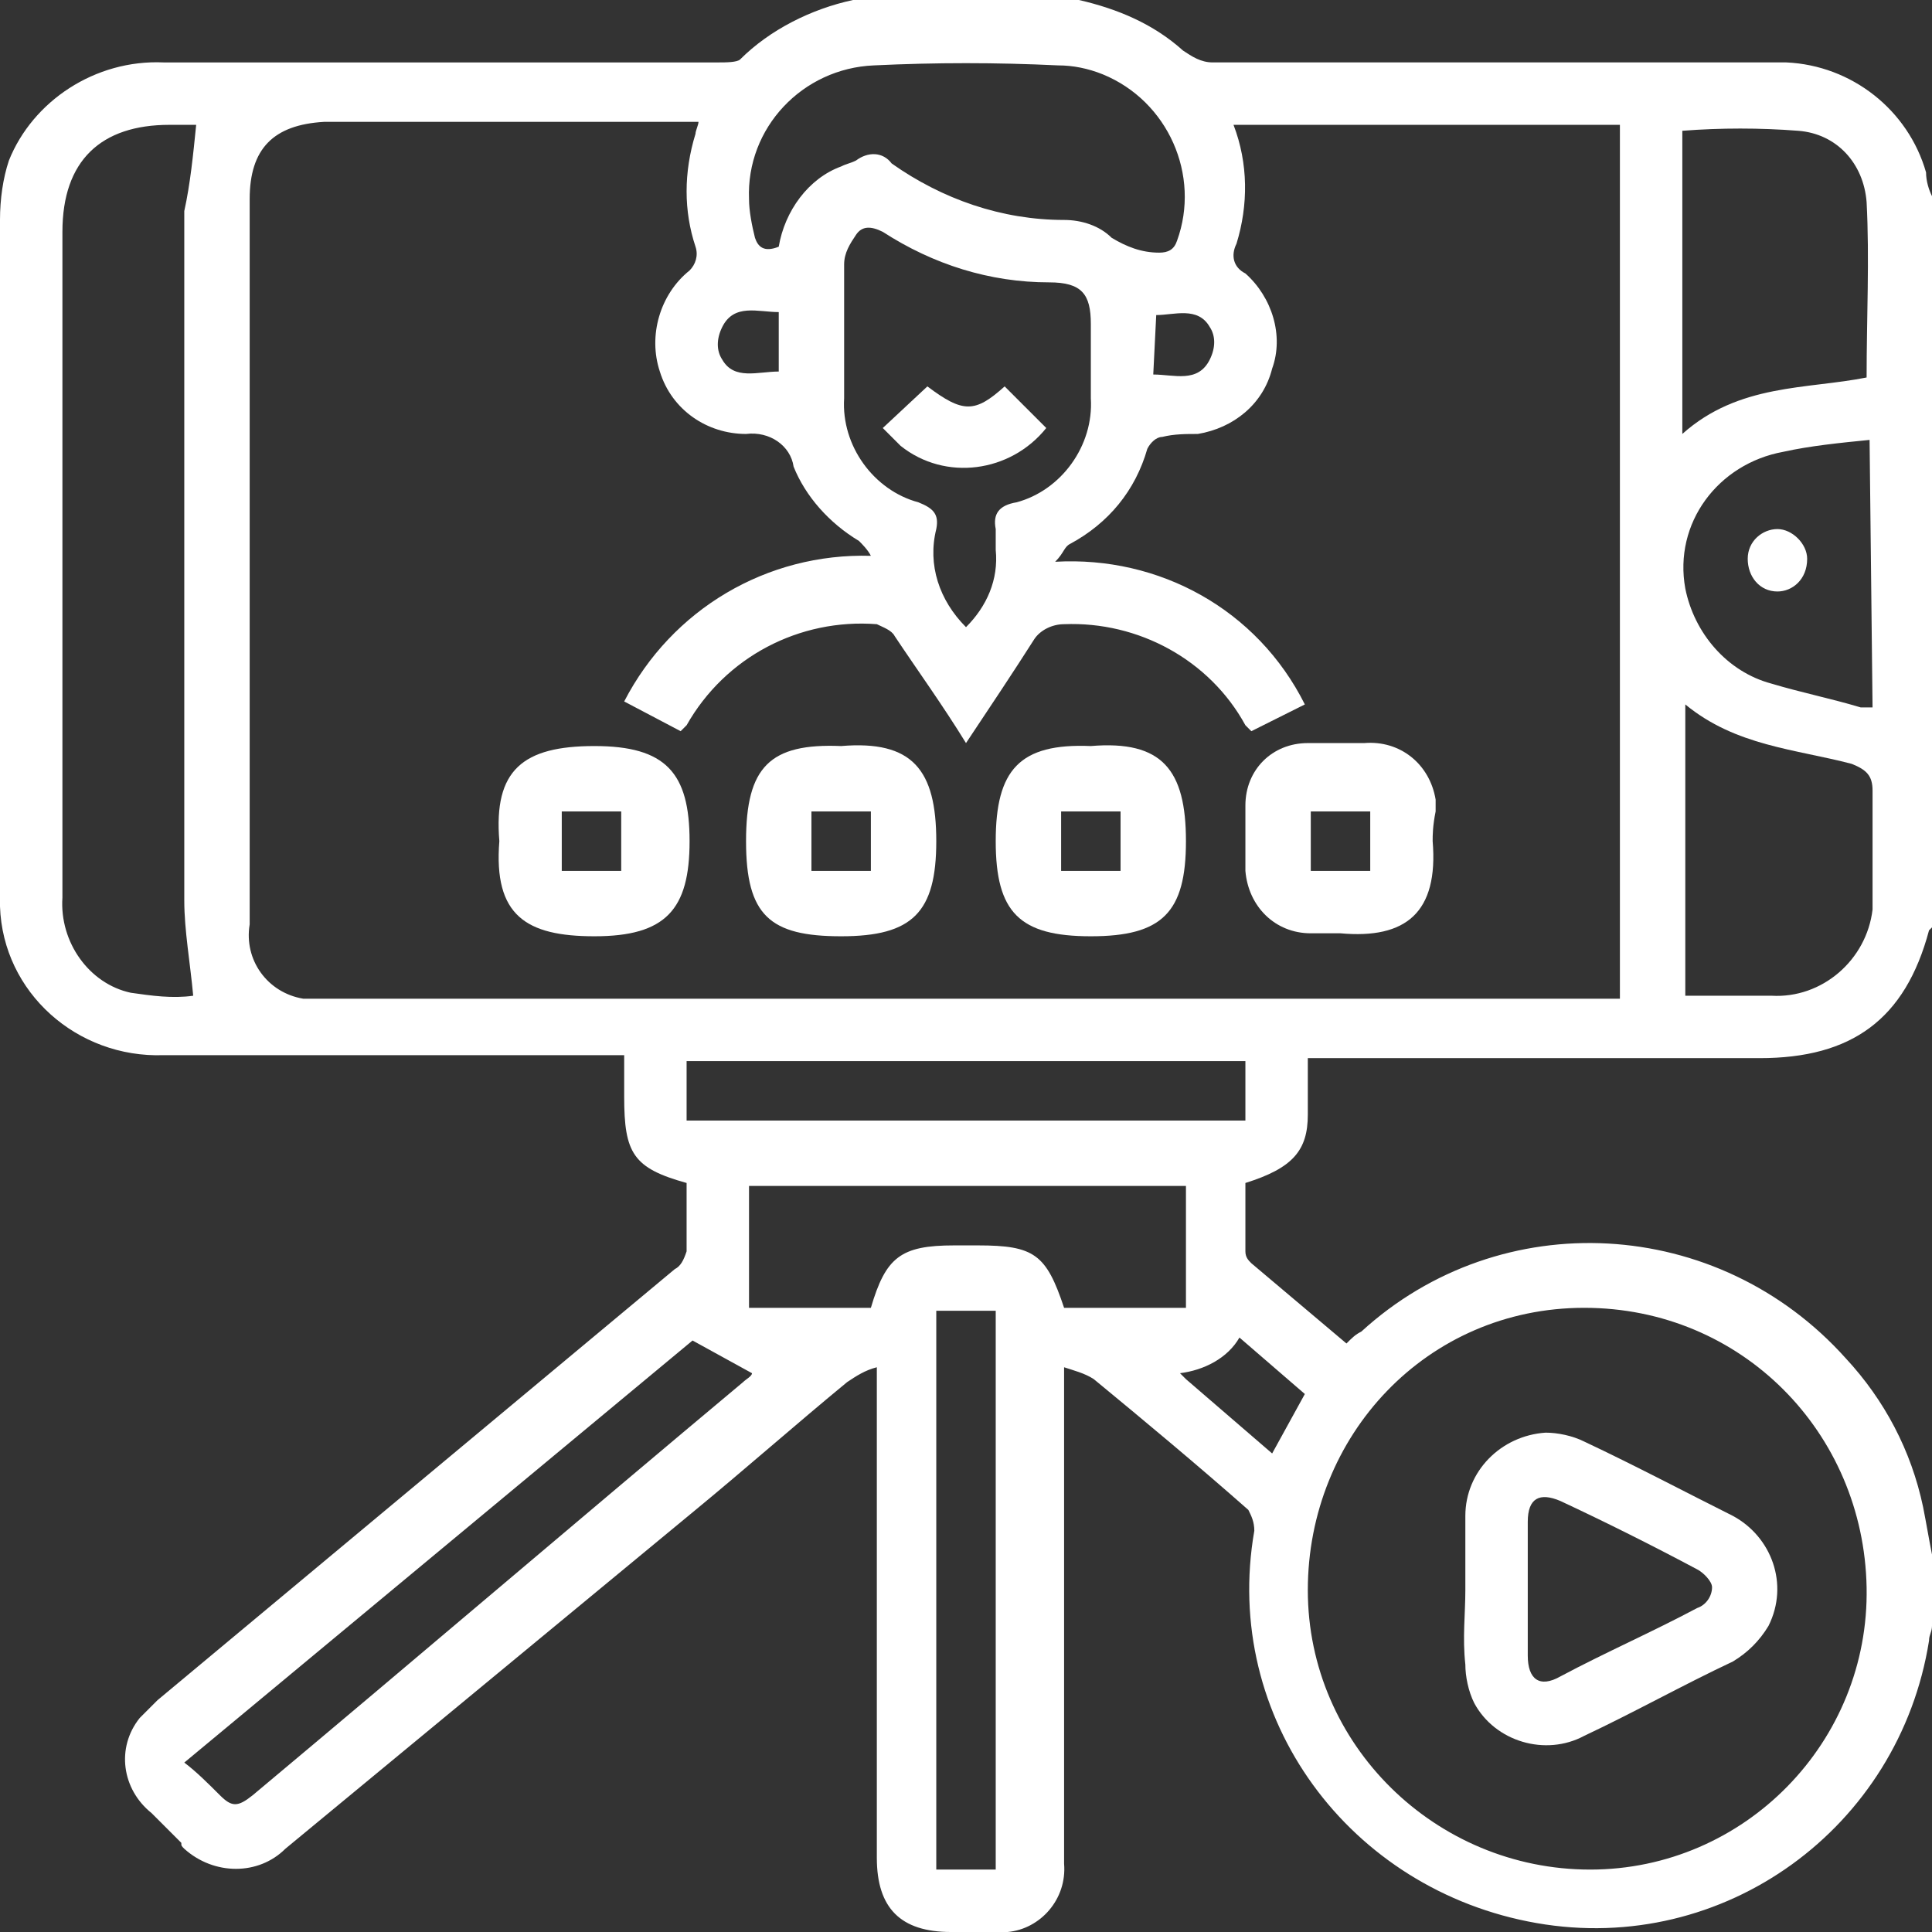
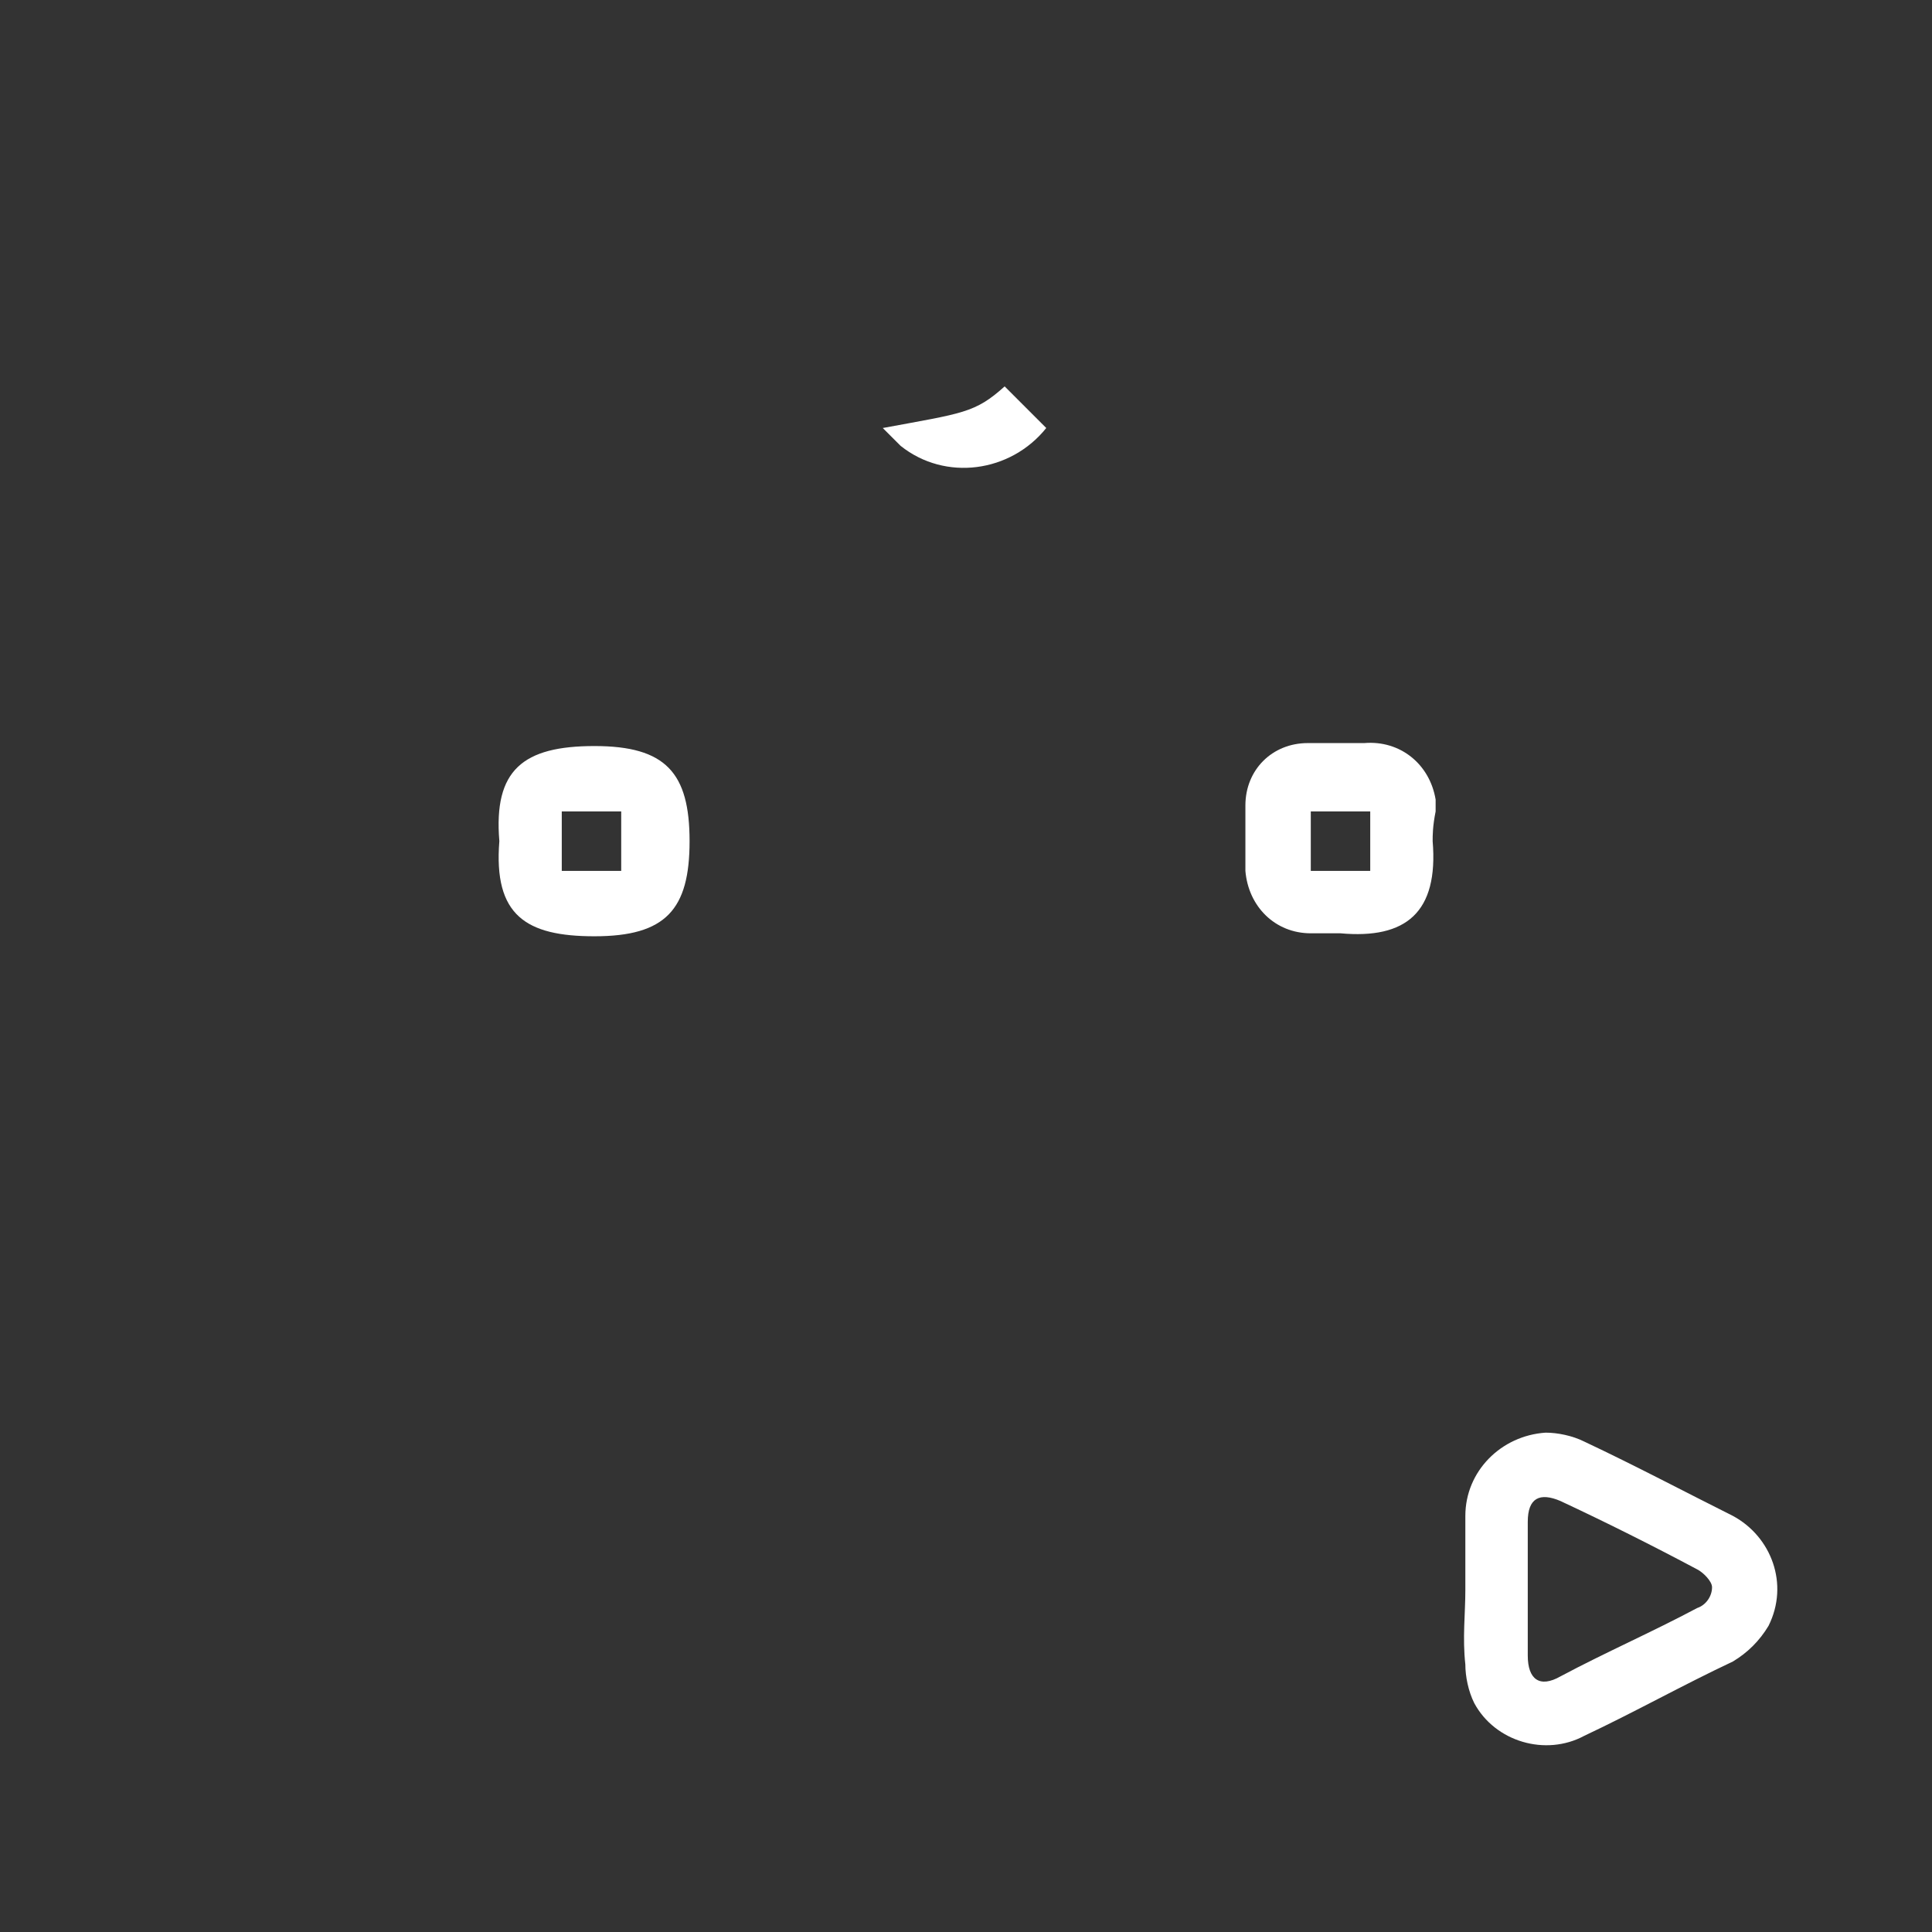
<svg xmlns="http://www.w3.org/2000/svg" version="1.1" id="Capa_1" x="0px" y="0px" viewBox="0 0 65 65" style="enable-background:new 0 0 65 65;" xml:space="preserve">
  <rect x="0" y="0" width="65" height="65" fill="#333333" stroke="none" />
  <style type="text/css">
	.st0{fill:#FFFFFF;}
</style>
-   <path class="st0" d="M65,6.6v24.6c0,0-0.1,0.1-0.1,0.1c-0.8,3-2.6,4.3-5.7,4.3H44c0,0.7,0,1.3,0,1.9c0,1.2-0.5,1.8-2.1,2.3  c0,0.7,0,1.5,0,2.3c0,0.2,0.1,0.3,0.2,0.4l3.2,2.7c0.2-0.2,0.3-0.3,0.5-0.4c4.7-4.3,12-3.9,16.3,0.9c1.3,1.4,2.2,3.1,2.6,5  c0.1,0.5,0.2,1.1,0.3,1.6v2.4c0,0.2-0.1,0.3-0.1,0.5c-1,6.3-6.9,10.6-13.2,9.5s-10.6-6.9-9.5-13.2c0-0.3-0.1-0.5-0.2-0.7  c-1.7-1.5-3.5-3-5.2-4.4c-0.3-0.2-0.7-0.3-1-0.4v9.7c0,2.3,0,4.7,0,7c0.1,1.2-0.8,2.2-1.9,2.3c-0.1,0-0.2,0-0.4,0h-1.5  c-1.7,0-2.5-0.8-2.5-2.5V46c-0.4,0.1-0.7,0.3-1,0.5c-1.7,1.4-3.4,2.9-5.1,4.3L9.6,62.2c-0.9,0.9-2.4,0.9-3.4,0  c-0.1-0.1-0.1-0.1-0.1-0.2l-1-1c-1-0.8-1.2-2.2-0.4-3.2c0.2-0.2,0.4-0.4,0.6-0.6l17.4-14.5c0.2-0.1,0.3-0.3,0.4-0.6  c0-0.8,0-1.6,0-2.3c-1.8-0.5-2.1-1-2.1-2.9v-1.4h-0.9c-4.9,0-9.7,0-14.6,0c-2.9,0.1-5.4-2.1-5.5-5c0-0.2,0-0.3,0-0.5  c0-7.5,0-15.1,0-22.6c0-0.7,0.1-1.4,0.3-2C1.1,3.4,3.2,2,5.5,2.1h18.7c0.2,0,0.6,0,0.7-0.1c1-1,2.4-1.7,3.8-2h7.6  c1.3,0.3,2.5,0.8,3.5,1.7c0.3,0.2,0.6,0.4,1,0.4c5,0,10,0,15.1,0c1.4,0,2.8,0,4.2,0c2.2,0.1,4.1,1.6,4.7,3.7  C64.8,6.1,64.9,6.4,65,6.6z M35.5,18.9c3.5-0.2,6.8,1.6,8.4,4.8l-1.8,0.9l-0.2-0.2c-1.2-2.2-3.6-3.5-6.1-3.4c-0.4,0-0.8,0.2-1,0.5  c-0.7,1.1-1.5,2.3-2.3,3.5c-0.8-1.3-1.6-2.4-2.4-3.6c-0.1-0.2-0.4-0.3-0.6-0.4c-2.6-0.2-5.1,1.1-6.4,3.4c-0.1,0.1-0.1,0.1-0.2,0.2  L21,23.6c1.6-3.1,4.8-5,8.3-4.9c-0.1-0.2-0.3-0.4-0.4-0.5c-1-0.6-1.8-1.5-2.2-2.5c-0.1-0.7-0.8-1.2-1.6-1.1c0,0,0,0,0,0  c-1.3,0-2.5-0.8-2.9-2.1c-0.4-1.2,0-2.6,1-3.4c0.2-0.2,0.3-0.5,0.2-0.8c-0.4-1.2-0.4-2.5,0-3.8c0-0.1,0.1-0.3,0.1-0.4H10.9  C9.2,4.2,8.4,5,8.4,6.7v24.4c-0.2,1.2,0.6,2.3,1.8,2.5c0.2,0,0.5,0,0.7,0h43.6V4.2H41.5c0.5,1.3,0.5,2.7,0.1,4  c-0.2,0.4-0.1,0.8,0.3,1c0.9,0.8,1.3,2.1,0.9,3.2c-0.3,1.2-1.3,2-2.5,2.2c-0.4,0-0.8,0-1.2,0.1c-0.2,0-0.4,0.2-0.5,0.4  c-0.4,1.4-1.3,2.5-2.6,3.2C35.8,18.4,35.8,18.6,35.5,18.9z M53.5,62.9c5.2,0,9.4-4.3,9.3-9.5S58.6,44,53.3,44S44,48.3,44,53.5  c0,0,0,0,0,0C44,58.7,48.3,62.9,53.5,62.9L53.5,62.9z M6.6,4.2H5.7c-2.3,0-3.6,1.2-3.6,3.6v12.1c0,3.5,0,6.9,0,10.3  C2,31.7,3,33.1,4.4,33.4c0.7,0.1,1.4,0.2,2.1,0.1c-0.1-1.1-0.3-2.2-0.3-3.2c0-7.7,0-15.4,0-23.2C6.4,6.2,6.5,5.2,6.6,4.2z M26.2,8.3  c0.2-1.2,1-2.3,2.1-2.7c0.2-0.1,0.3-0.1,0.5-0.2c0.4-0.3,0.9-0.3,1.2,0.1c1.7,1.2,3.7,1.9,5.8,1.9c0.6,0,1.2,0.2,1.6,0.6  c0.5,0.3,1,0.5,1.6,0.5c0.3,0,0.5-0.1,0.6-0.4c0.8-2.2-0.3-4.7-2.5-5.6c-0.5-0.2-1-0.3-1.5-0.3c-2.1-0.1-4.1-0.1-6.2,0  c-2.4,0.1-4.3,2.1-4.2,4.5c0,0.4,0.1,0.9,0.2,1.3C25.5,8.3,25.7,8.5,26.2,8.3z M32.5,21.1c0.7-0.7,1.1-1.6,1-2.6c0-0.2,0-0.5,0-0.7  c-0.1-0.5,0.1-0.8,0.7-0.9c1.5-0.4,2.6-1.9,2.5-3.5c0-0.9,0-1.7,0-2.5c0-1-0.3-1.4-1.4-1.4c-2,0-3.9-0.6-5.6-1.7  c-0.4-0.2-0.7-0.2-0.9,0.1c-0.2,0.3-0.4,0.6-0.4,1c0,1.5,0,3,0,4.5c-0.1,1.6,1,3.1,2.5,3.5c0.5,0.2,0.7,0.4,0.6,0.9  C31.2,19,31.6,20.2,32.5,21.1z M62.8,12.7c0-2,0.1-4,0-5.9c-0.1-1.3-1-2.3-2.3-2.4c-1.3-0.1-2.6-0.1-3.9,0v10.2  C58.5,12.9,60.8,13.1,62.8,12.7z M6.2,59.3C6.6,59.6,7,60,7.4,60.4c0.4,0.4,0.6,0.4,1.1,0c5.5-4.6,11-9.3,16.5-13.9  c0.1-0.1,0.3-0.2,0.3-0.3l-2-1.1L6.2,59.3z M56.7,33.5h2.9c1.7,0.1,3.2-1.2,3.4-2.9c0-0.2,0-0.3,0-0.5c0-1.2,0-2.4,0-3.5  c0-0.5-0.2-0.7-0.7-0.9c-1.9-0.5-3.9-0.6-5.6-2L56.7,33.5z M29.3,44c0.5-1.7,1-2.1,2.8-2.1h0.8c1.9,0,2.3,0.3,2.9,2.1h4.1v-4.1H25.2  V44H29.3z M62.9,14.8c-1,0.1-2,0.2-2.9,0.4c-2.2,0.4-3.7,2.4-3.3,4.6c0.3,1.5,1.4,2.8,2.9,3.2c1,0.3,2,0.5,3,0.8c0.1,0,0.2,0,0.4,0  L62.9,14.8z M23.1,37.7h18.8v-2H23.1V37.7z M33.5,62.9V44.1h-2v18.8H33.5z M42.8,48.9l1.1-2L41.7,45c-0.4,0.7-1.2,1.1-2,1.2  c0.1,0.1,0.1,0.1,0.2,0.2L42.8,48.9z M26.2,10.5c-0.7,0-1.5-0.3-1.9,0.5c-0.2,0.4-0.2,0.8,0,1.1c0.4,0.7,1.2,0.4,1.9,0.4L26.2,10.5z   M38.8,12.6c0.7,0,1.5,0.3,1.9-0.5c0.2-0.4,0.2-0.8,0-1.1c-0.4-0.7-1.2-0.4-1.8-0.4L38.8,12.6z" />
-   <path class="st0" d="M36.7,25.1c2.4-0.2,3.2,0.8,3.2,3.2s-0.8,3.2-3.2,3.2s-3.2-0.8-3.2-3.2S34.3,25,36.7,25.1z M35.7,29.3h2v-2h-2  V29.3z" />
-   <path class="st0" d="M28.3,25.1c2.4-0.2,3.2,0.8,3.2,3.2s-0.8,3.2-3.2,3.2s-3.2-0.7-3.2-3.2S25.9,25,28.3,25.1z M29.3,29.3v-2h-2v2  H29.3z" />
  <path class="st0" d="M48.2,28.3c0.2,2.4-0.9,3.3-3.1,3.1c-0.3,0-0.7,0-1,0c-1.2,0-2.1-0.9-2.2-2.1c0,0,0,0,0-0.1c0-0.7,0-1.4,0-2.1  c0-1.2,0.9-2.1,2.1-2.1c0,0,0.1,0,0.1,0c0.6,0,1.2,0,1.8,0c1.2-0.1,2.2,0.7,2.4,1.9c0,0.1,0,0.3,0,0.4  C48.2,27.8,48.2,28.1,48.2,28.3z M44.1,29.3h2v-2h-2V29.3z" />
  <path class="st0" d="M16.8,28.3c-0.2-2.4,0.8-3.2,3.2-3.2s3.2,0.9,3.2,3.2s-0.8,3.2-3.2,3.2C17.7,31.5,16.6,30.8,16.8,28.3z   M20.9,29.3v-2h-2v2H20.9z" />
  <path class="st0" d="M49.3,53.5c0-0.8,0-1.7,0-2.5c0-1.5,1.2-2.7,2.7-2.8c0.4,0,0.9,0.1,1.3,0.3c1.7,0.8,3.4,1.7,5,2.5  c1.3,0.7,1.9,2.3,1.2,3.7c-0.3,0.5-0.7,0.9-1.2,1.2c-1.7,0.8-3.3,1.7-5,2.5c-1.3,0.7-3,0.2-3.7-1.1c-0.2-0.4-0.3-0.9-0.3-1.3  C49.2,55.1,49.3,54.3,49.3,53.5z M51.4,53.5v2.2c0,0.8,0.4,1.1,1.1,0.7c1.5-0.8,3.1-1.5,4.6-2.3c0.3-0.1,0.5-0.4,0.5-0.7  c0-0.2-0.3-0.5-0.5-0.6c-1.5-0.8-3.1-1.6-4.6-2.3c-0.7-0.3-1.1-0.1-1.1,0.7S51.4,52.7,51.4,53.5L51.4,53.5z" />
-   <path class="st0" d="M33.8,13l1.4,1.4c-1.2,1.5-3.4,1.8-4.9,0.6c-0.2-0.2-0.4-0.4-0.6-0.6l1.5-1.4C32.4,13.9,32.8,13.9,33.8,13z" />
-   <path class="st0" d="M59.8,19.9c-0.6,0-1-0.5-1-1.1c0-0.6,0.5-1,1-1s1,0.5,1,1C60.8,19.5,60.3,19.9,59.8,19.9  C59.8,19.9,59.8,19.9,59.8,19.9z" />
+   <path class="st0" d="M33.8,13l1.4,1.4c-1.2,1.5-3.4,1.8-4.9,0.6c-0.2-0.2-0.4-0.4-0.6-0.6C32.4,13.9,32.8,13.9,33.8,13z" />
</svg>